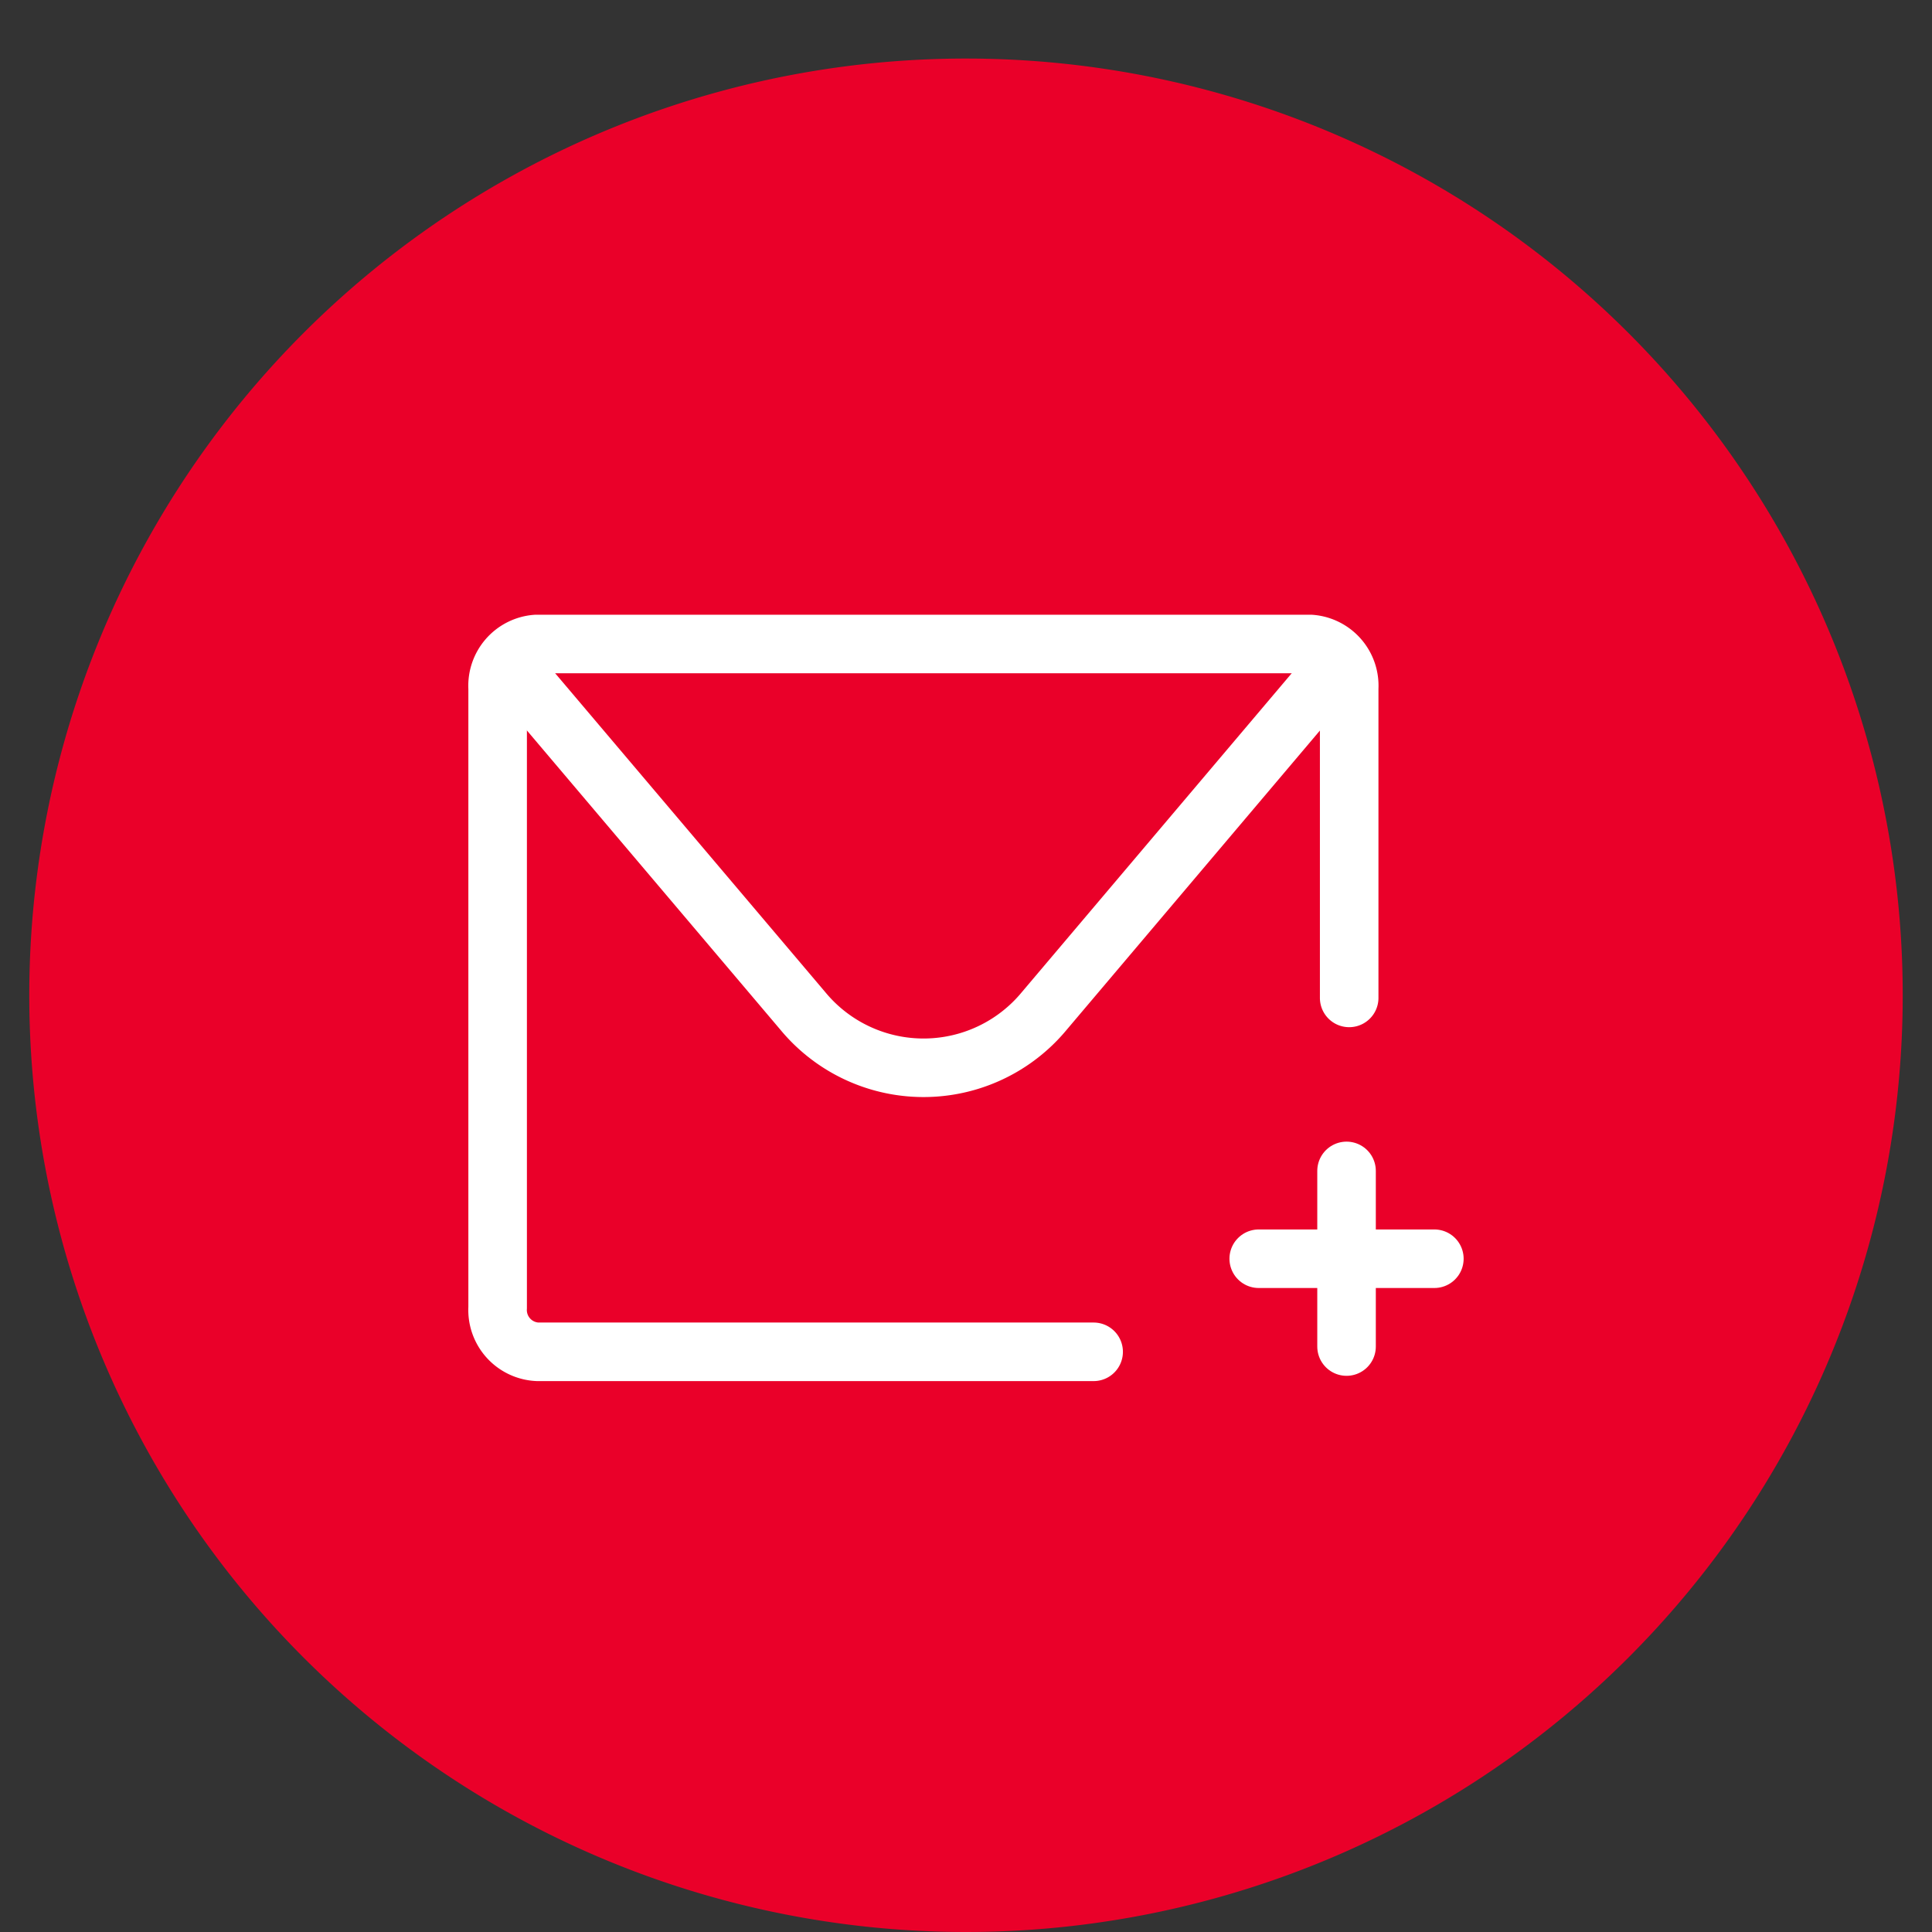
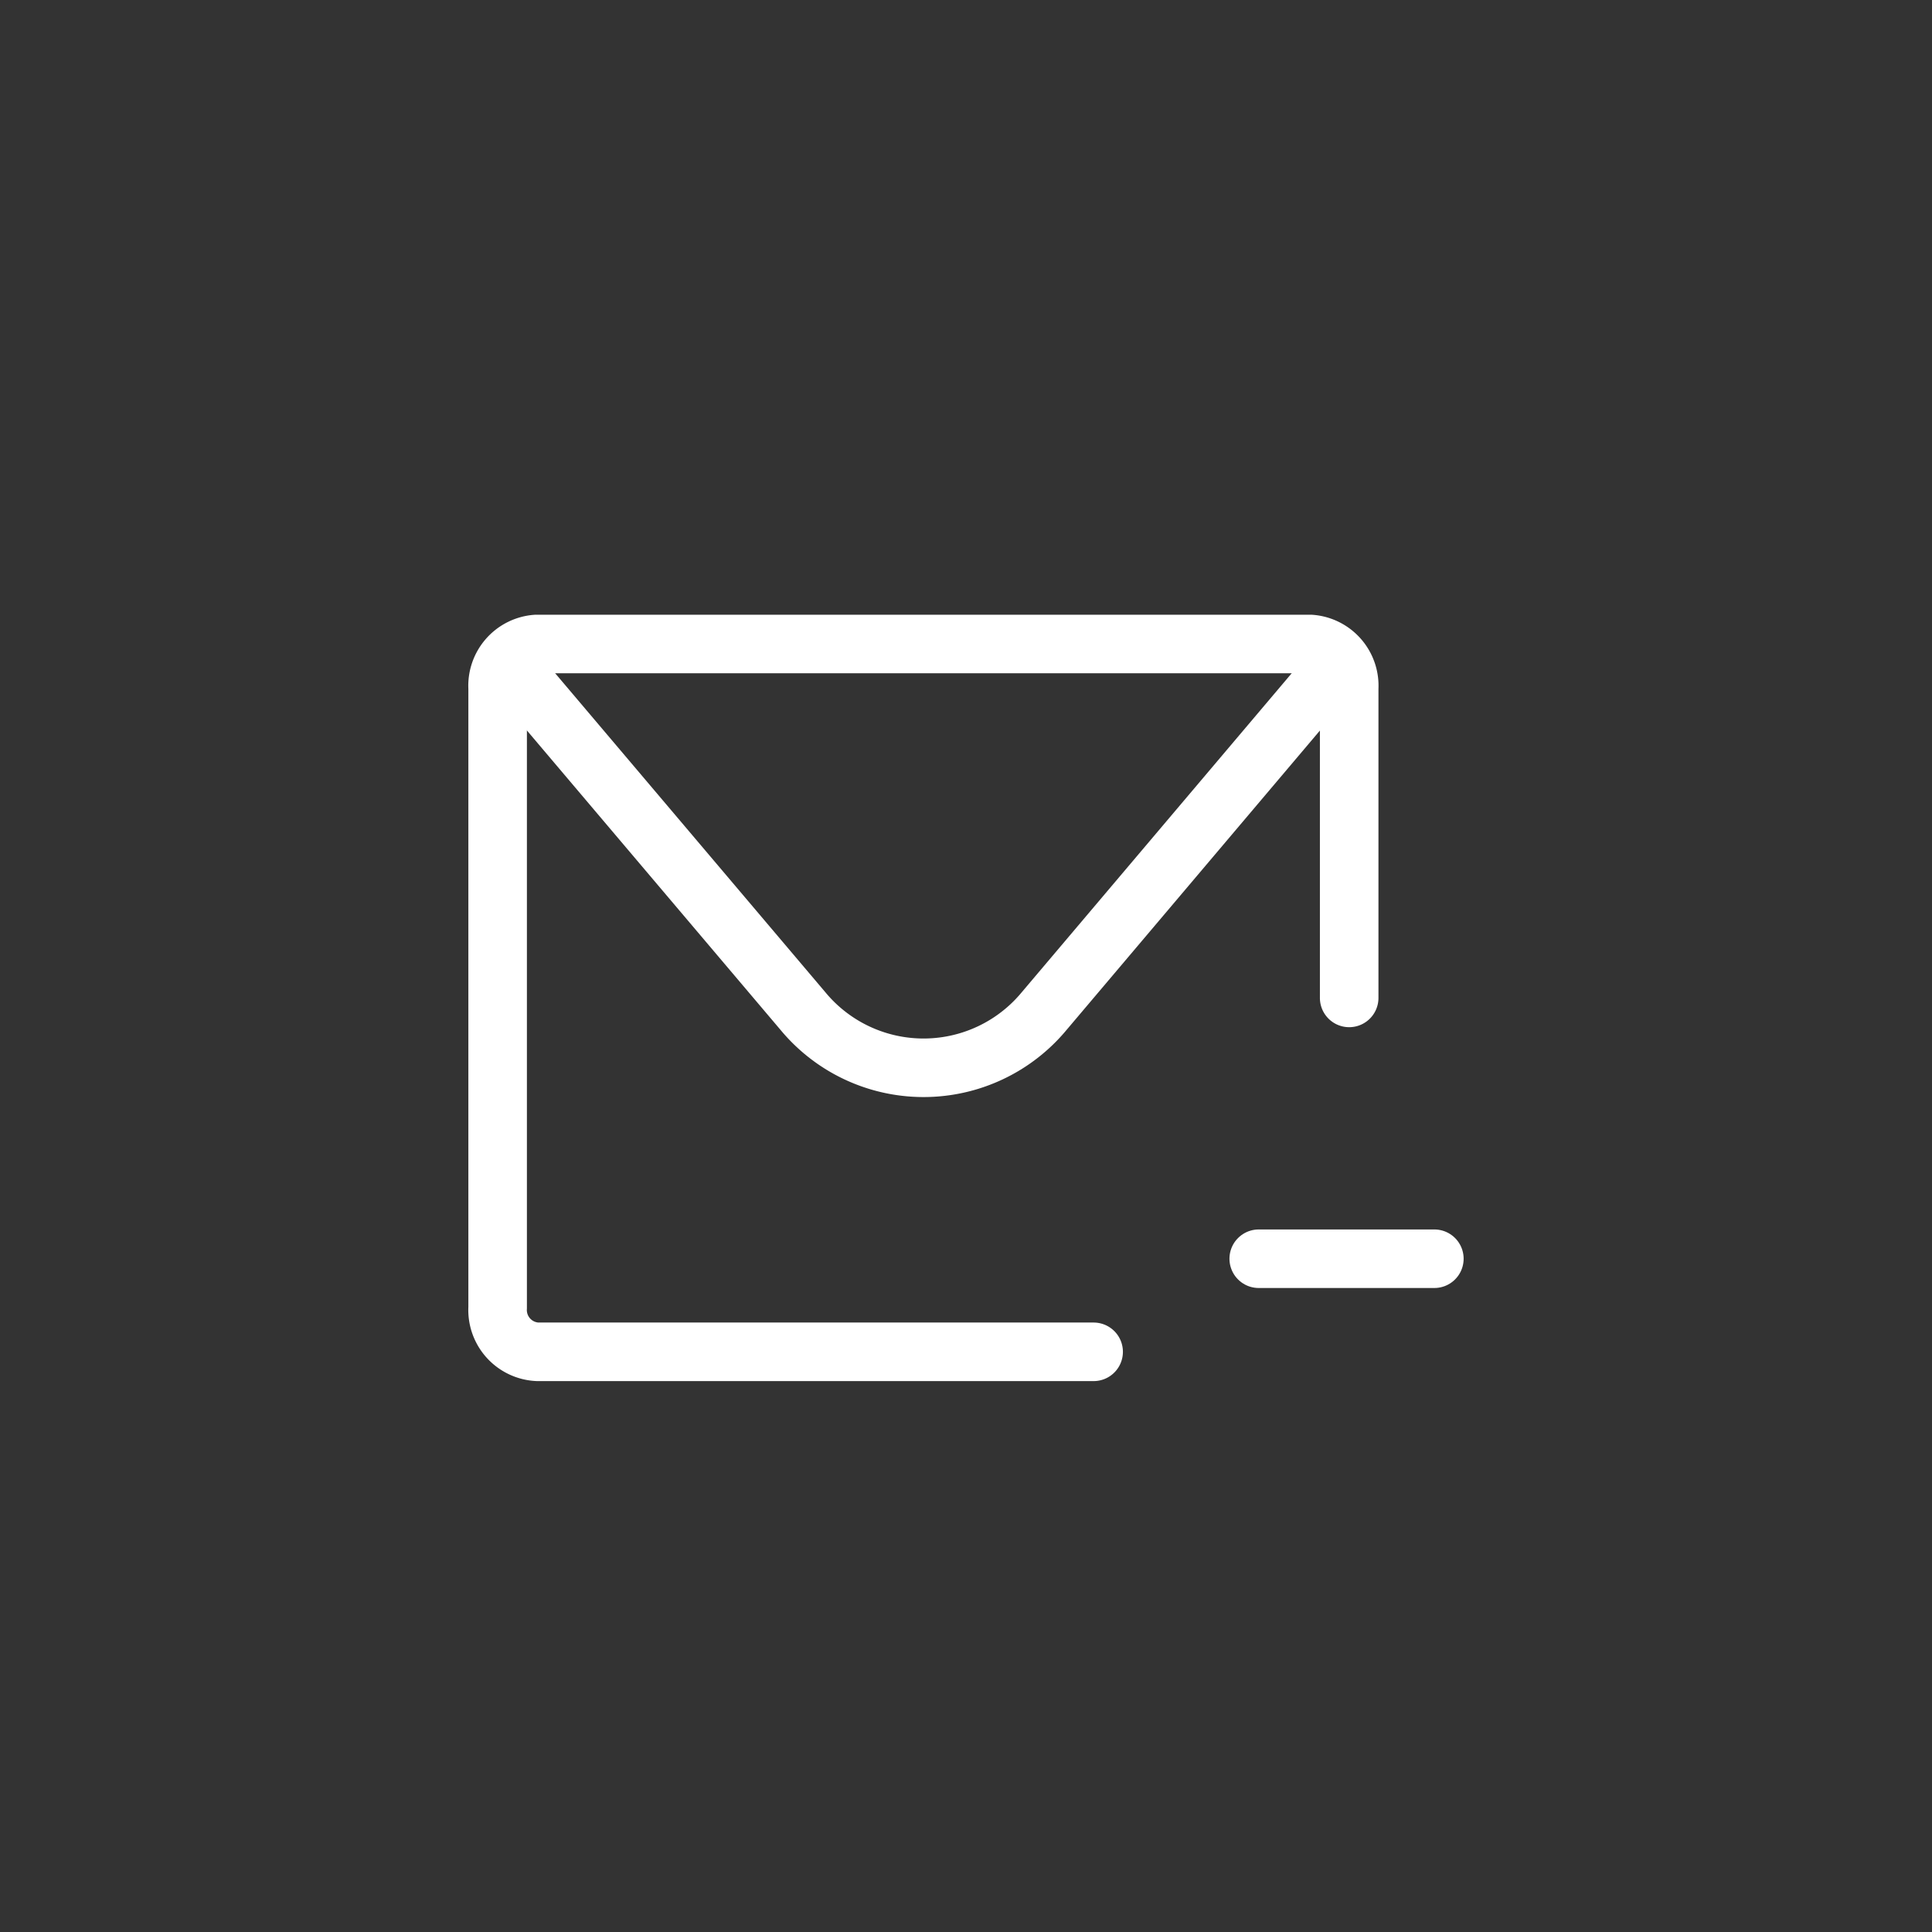
<svg xmlns="http://www.w3.org/2000/svg" data-name="Livello 1" id="Livello_1" viewBox="0 0 66 66">
  <rect x="0" y="0" width="66" height="66" fill="#333333" stroke="none" />
  <defs>
    <style>.cls-1,.cls-2{fill:none;stroke:#fff;stroke-linecap:round;stroke-width:2px;}.cls-1{stroke-miterlimit:10;}.cls-2{stroke-linejoin:round;}</style>
  </defs>
  <title />
-   <path d="M1,34A32,32,0,1,0,33,2,32,32,0,0,0,1,34Z" fill="#ea0029" opacity="1" original-fill="#000000" />
  <g data-name="Mail Remove" id="Mail_Remove">
    <g id="Mail">
      <path d="M37.36,46.18h-19A1.43,1.43,0,0,1,17,44.67V23.51A1.43,1.43,0,0,1,18.32,22H44.77a1.43,1.43,0,0,1,1.32,1.51V34.09" stroke="#ffffff" stroke-width="2px" stroke-linecap="round" original-stroke="#ffffff" fill="none" />
      <path d="M45.58,22.83L35.67,34.54a5.35,5.35,0,0,1-8.24,0l-9.91-11.7" stroke="#ffffff" stroke-width="2px" stroke-linecap="round" original-stroke="#ffffff" fill="none" />
    </g>
    <line x1="43" x2="49" y1="43" y2="43" stroke="#ffffff" stroke-width="2px" stroke-linecap="round" original-stroke="#ffffff" fill="none" />
-     <line x1="46" x2="46" y1="46" y2="40" stroke="#ffffff" stroke-width="2px" stroke-linecap="round" original-stroke="#ffffff" fill="none" />
  </g>
</svg>